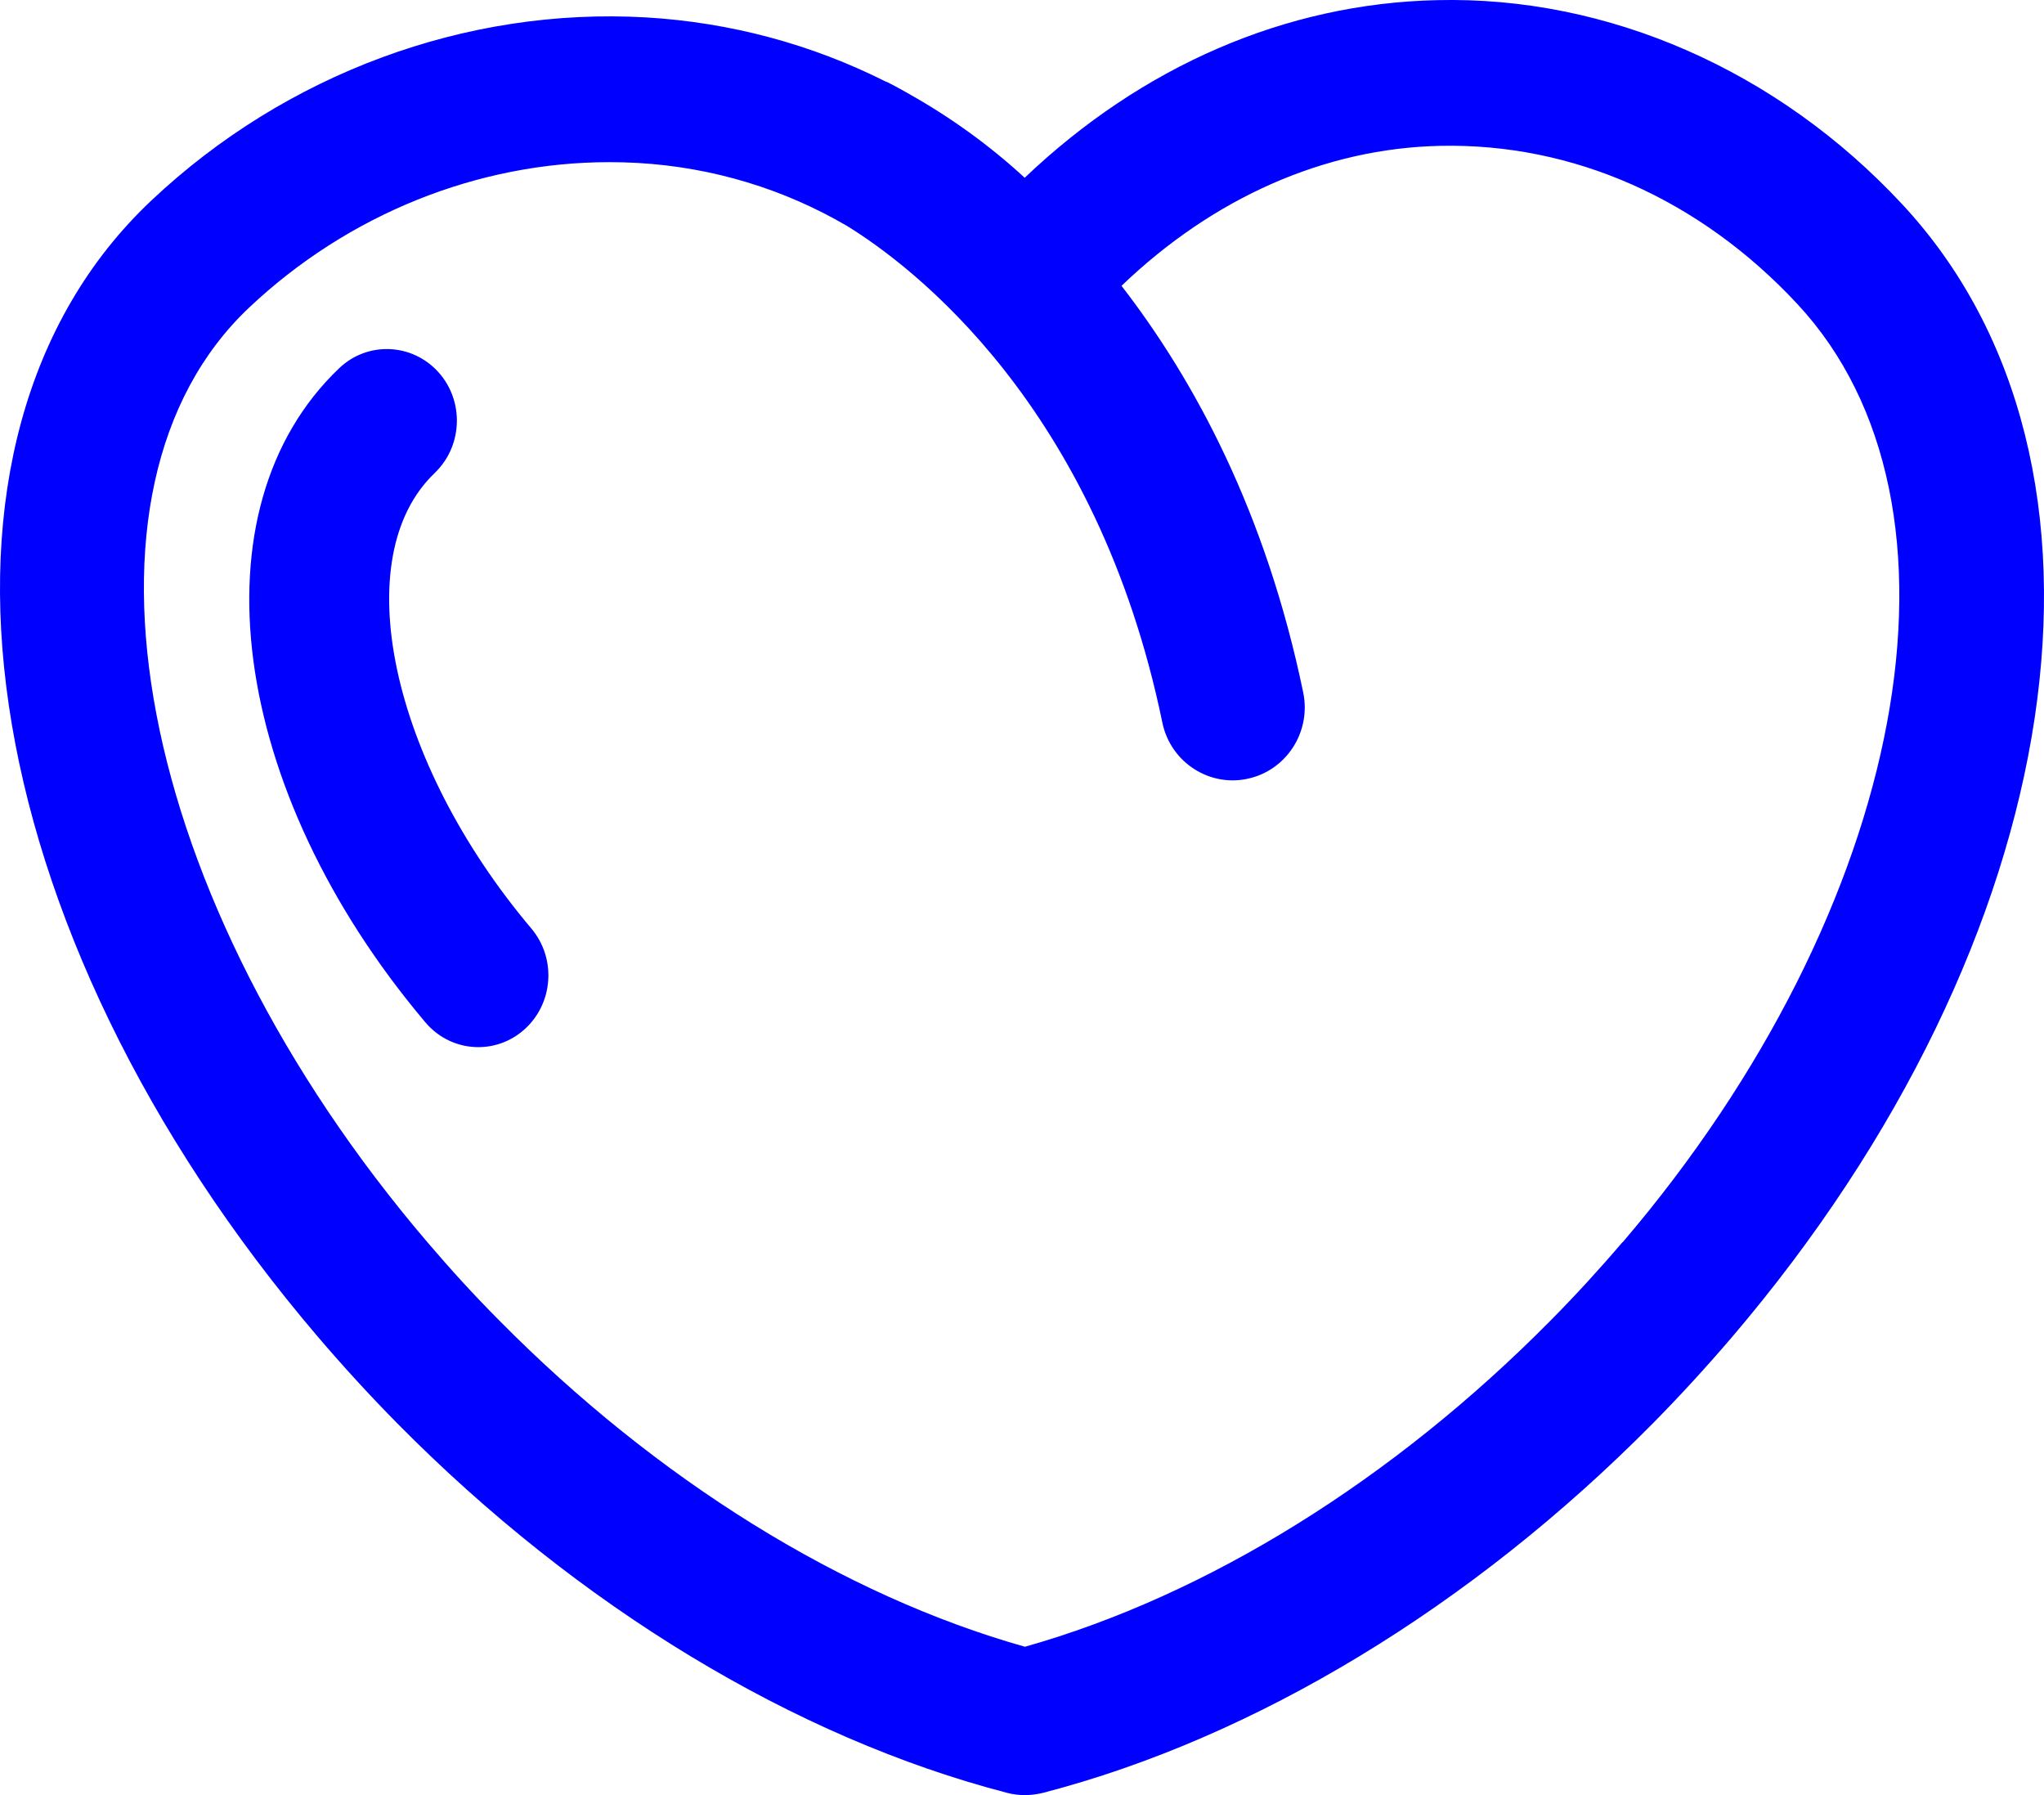
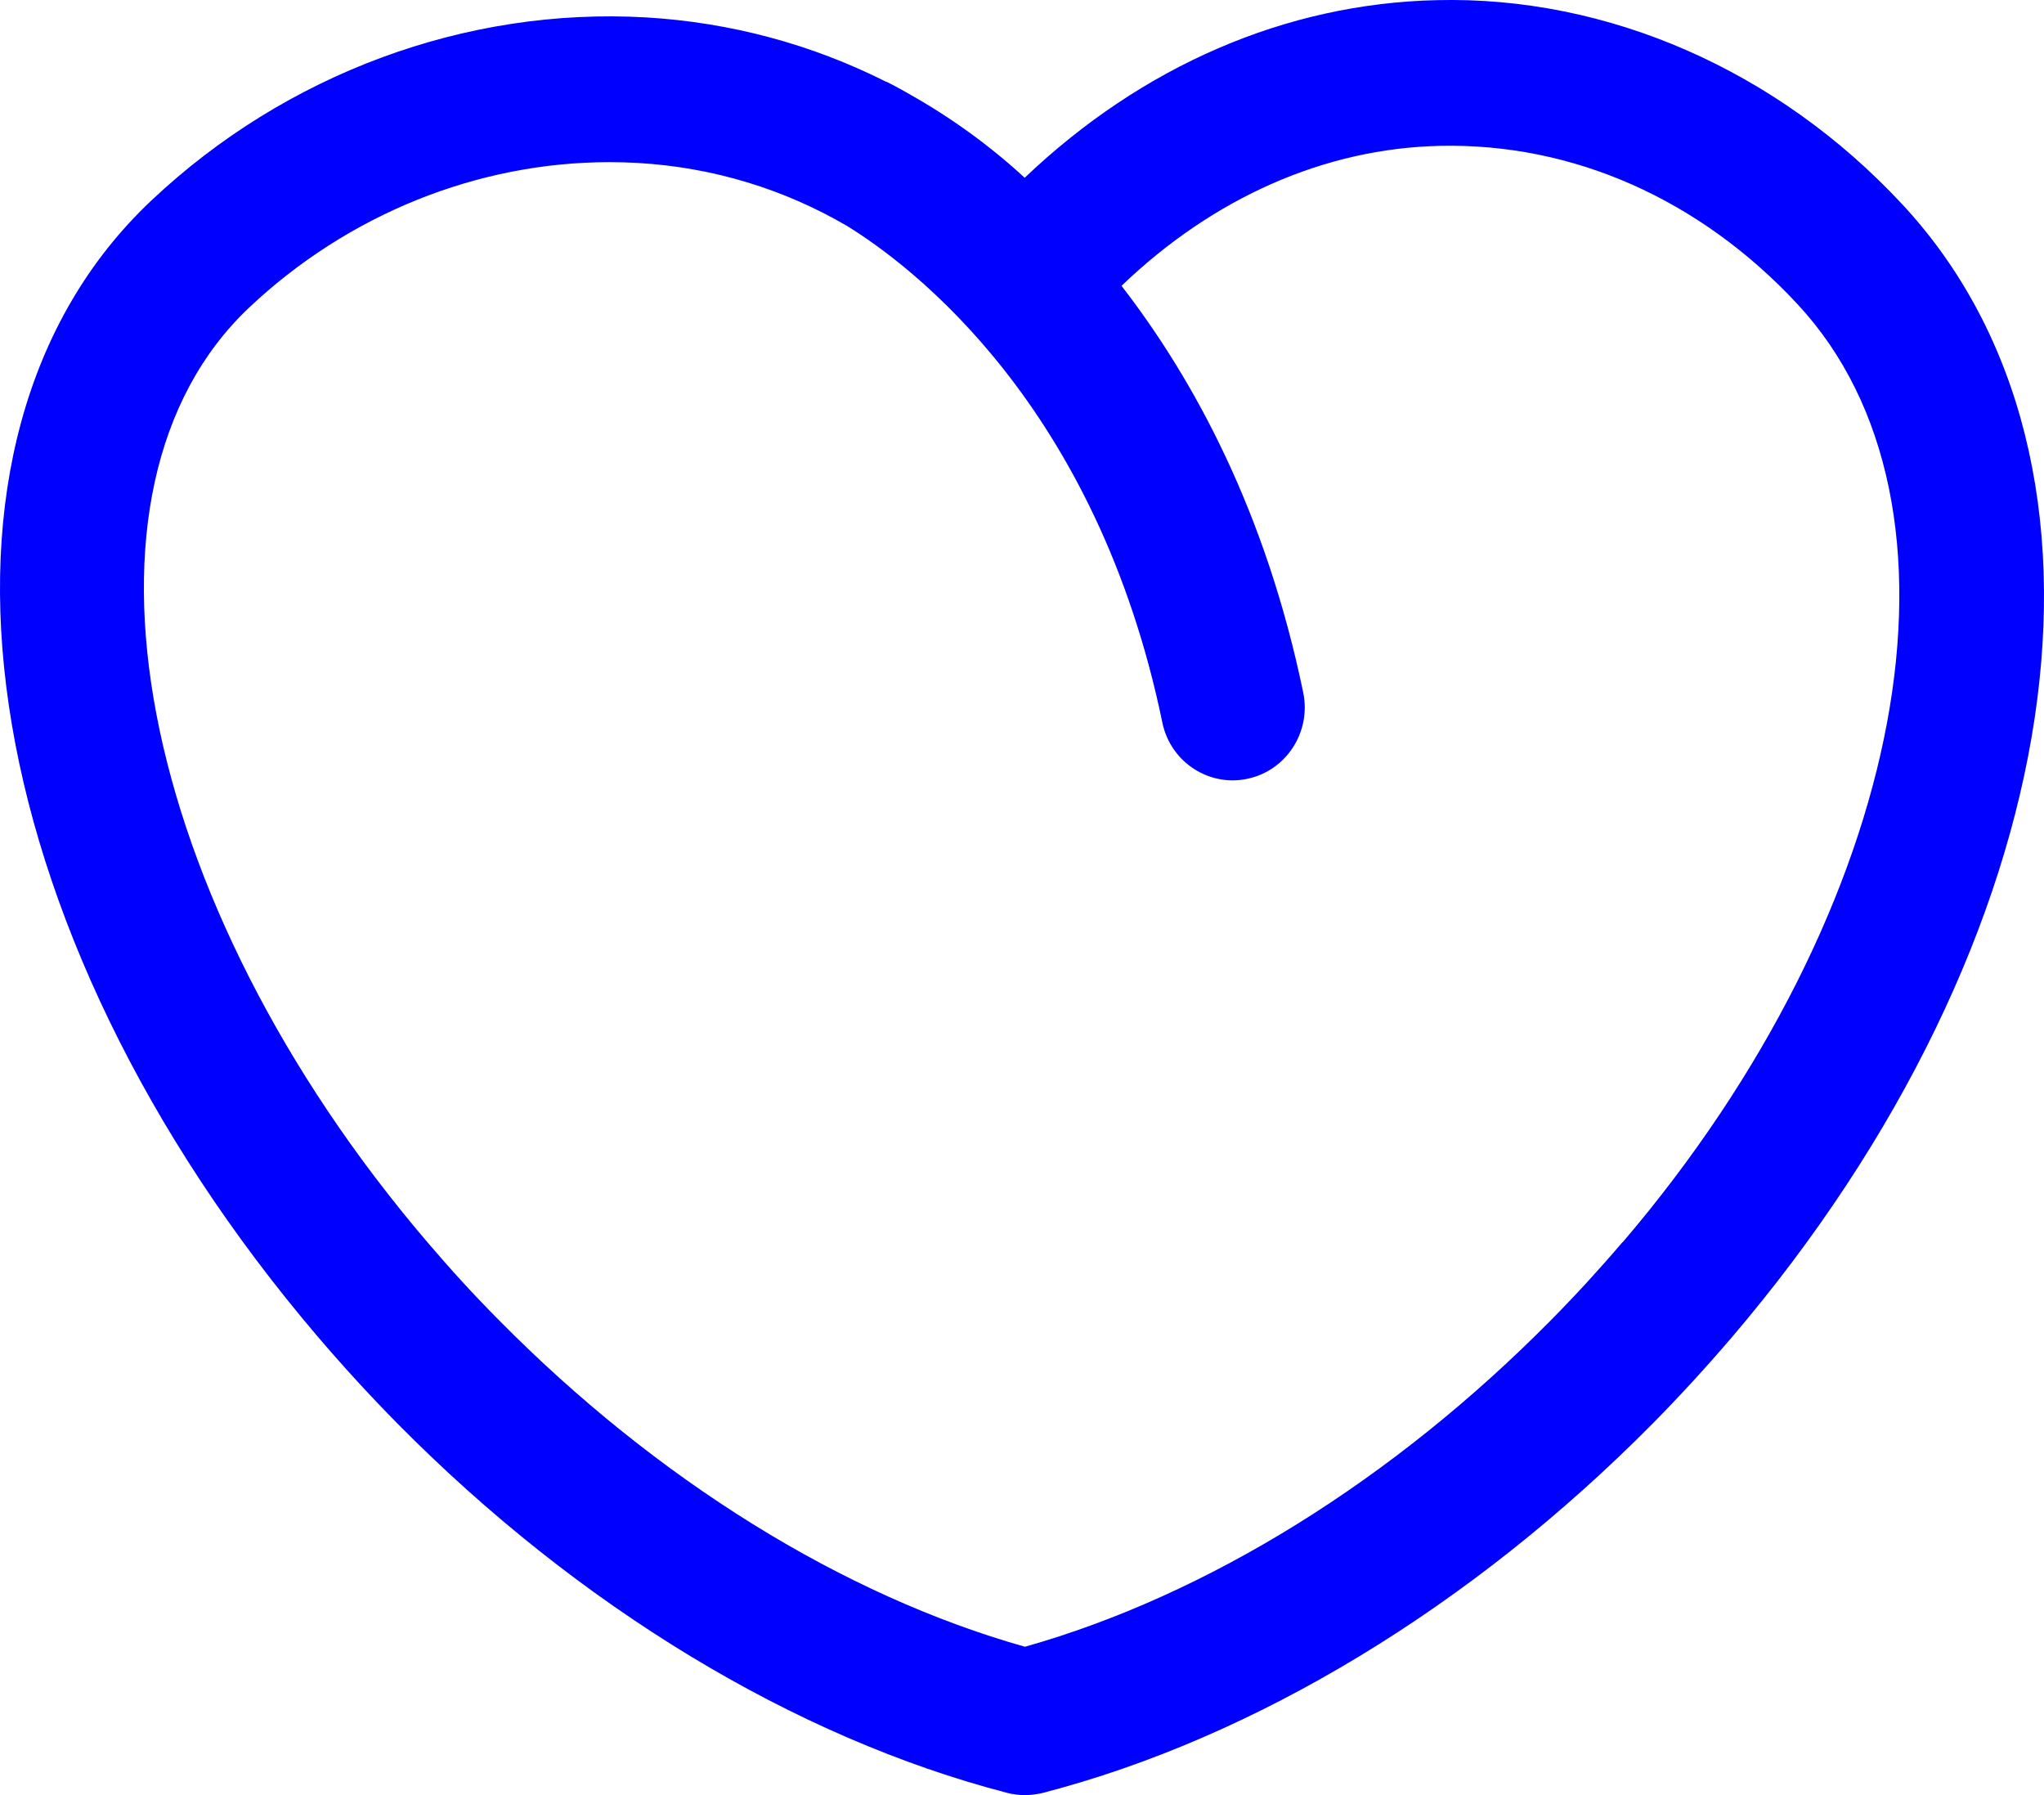
<svg xmlns="http://www.w3.org/2000/svg" width="41px" height="36px" viewBox="0 0 41 36" version="1.1">
  <title>Heart</title>
  <g id="Design" stroke="none" stroke-width="1" fill="none" fill-rule="evenodd">
    <g id="Yonderville/Homepage/V2" transform="translate(-983, -2508)" fill="#0000FF" fill-rule="nonzero">
      <g id="Group-4" transform="translate(-13, 2040)">
        <g id="Heart" transform="translate(996, 468)">
          <path d="M38.151,4.091 C35.661,1.416 32.257,-0.082 28.821,0.003 C25.795,0.07 22.908,1.323 20.554,3.565 C19.848,2.914 19.073,2.357 18.249,1.892 C17.997,1.746 17.834,1.666 17.798,1.647 C17.785,1.642 17.772,1.637 17.758,1.632 C16.283,0.891 14.661,0.45 12.958,0.349 C9.349,0.142 5.733,1.478 3.035,4.022 C-2.055,8.821 -0.614,18.622 6.389,26.824 C6.898,27.419 7.431,28 7.971,28.547 C11.601,32.221 15.942,34.85 20.202,35.955 C20.32,35.987 20.441,36 20.561,36 C20.682,36 20.803,35.984 20.921,35.955 C25.178,34.85 29.522,32.218 33.152,28.547 C33.692,28 34.225,27.419 34.734,26.824 C41.548,18.842 42.986,9.283 38.154,4.094 L38.151,4.091 Z M32.545,24.911 C32.083,25.453 31.598,25.982 31.107,26.478 C27.942,29.681 24.21,31.995 20.559,33.025 C16.908,31.995 13.176,29.681 10.011,26.478 C9.517,25.982 9.034,25.453 8.572,24.911 C2.706,18.04 1.137,9.804 5.003,6.163 C6.985,4.296 9.585,3.252 12.221,3.252 C12.412,3.252 12.604,3.257 12.795,3.268 C14.304,3.355 15.732,3.794 16.997,4.535 C18.278,5.326 21.997,8.115 23.315,14.489 C23.456,15.177 24.057,15.65 24.727,15.65 C24.824,15.65 24.923,15.639 25.023,15.618 C25.803,15.453 26.304,14.678 26.141,13.889 C25.393,10.279 23.963,7.629 22.496,5.732 C24.338,3.966 26.569,2.975 28.887,2.925 C31.551,2.867 34.094,3.993 36.052,6.096 C39.789,10.107 38.283,18.197 32.548,24.914 L32.545,24.911 Z" id="Shape" />
-           <path d="M8.717,9.488 C9.284,8.948 9.317,8.038 8.789,7.458 C8.26,6.878 7.37,6.844 6.803,7.385 C3.849,10.199 4.593,15.839 8.533,20.503 C8.812,20.833 9.202,21 9.596,21 C9.92,21 10.248,20.885 10.513,20.65 C11.101,20.13 11.165,19.223 10.659,18.622 C7.825,15.266 6.954,11.169 8.72,9.486 L8.717,9.488 Z" id="Path" />
        </g>
      </g>
    </g>
  </g>
</svg>